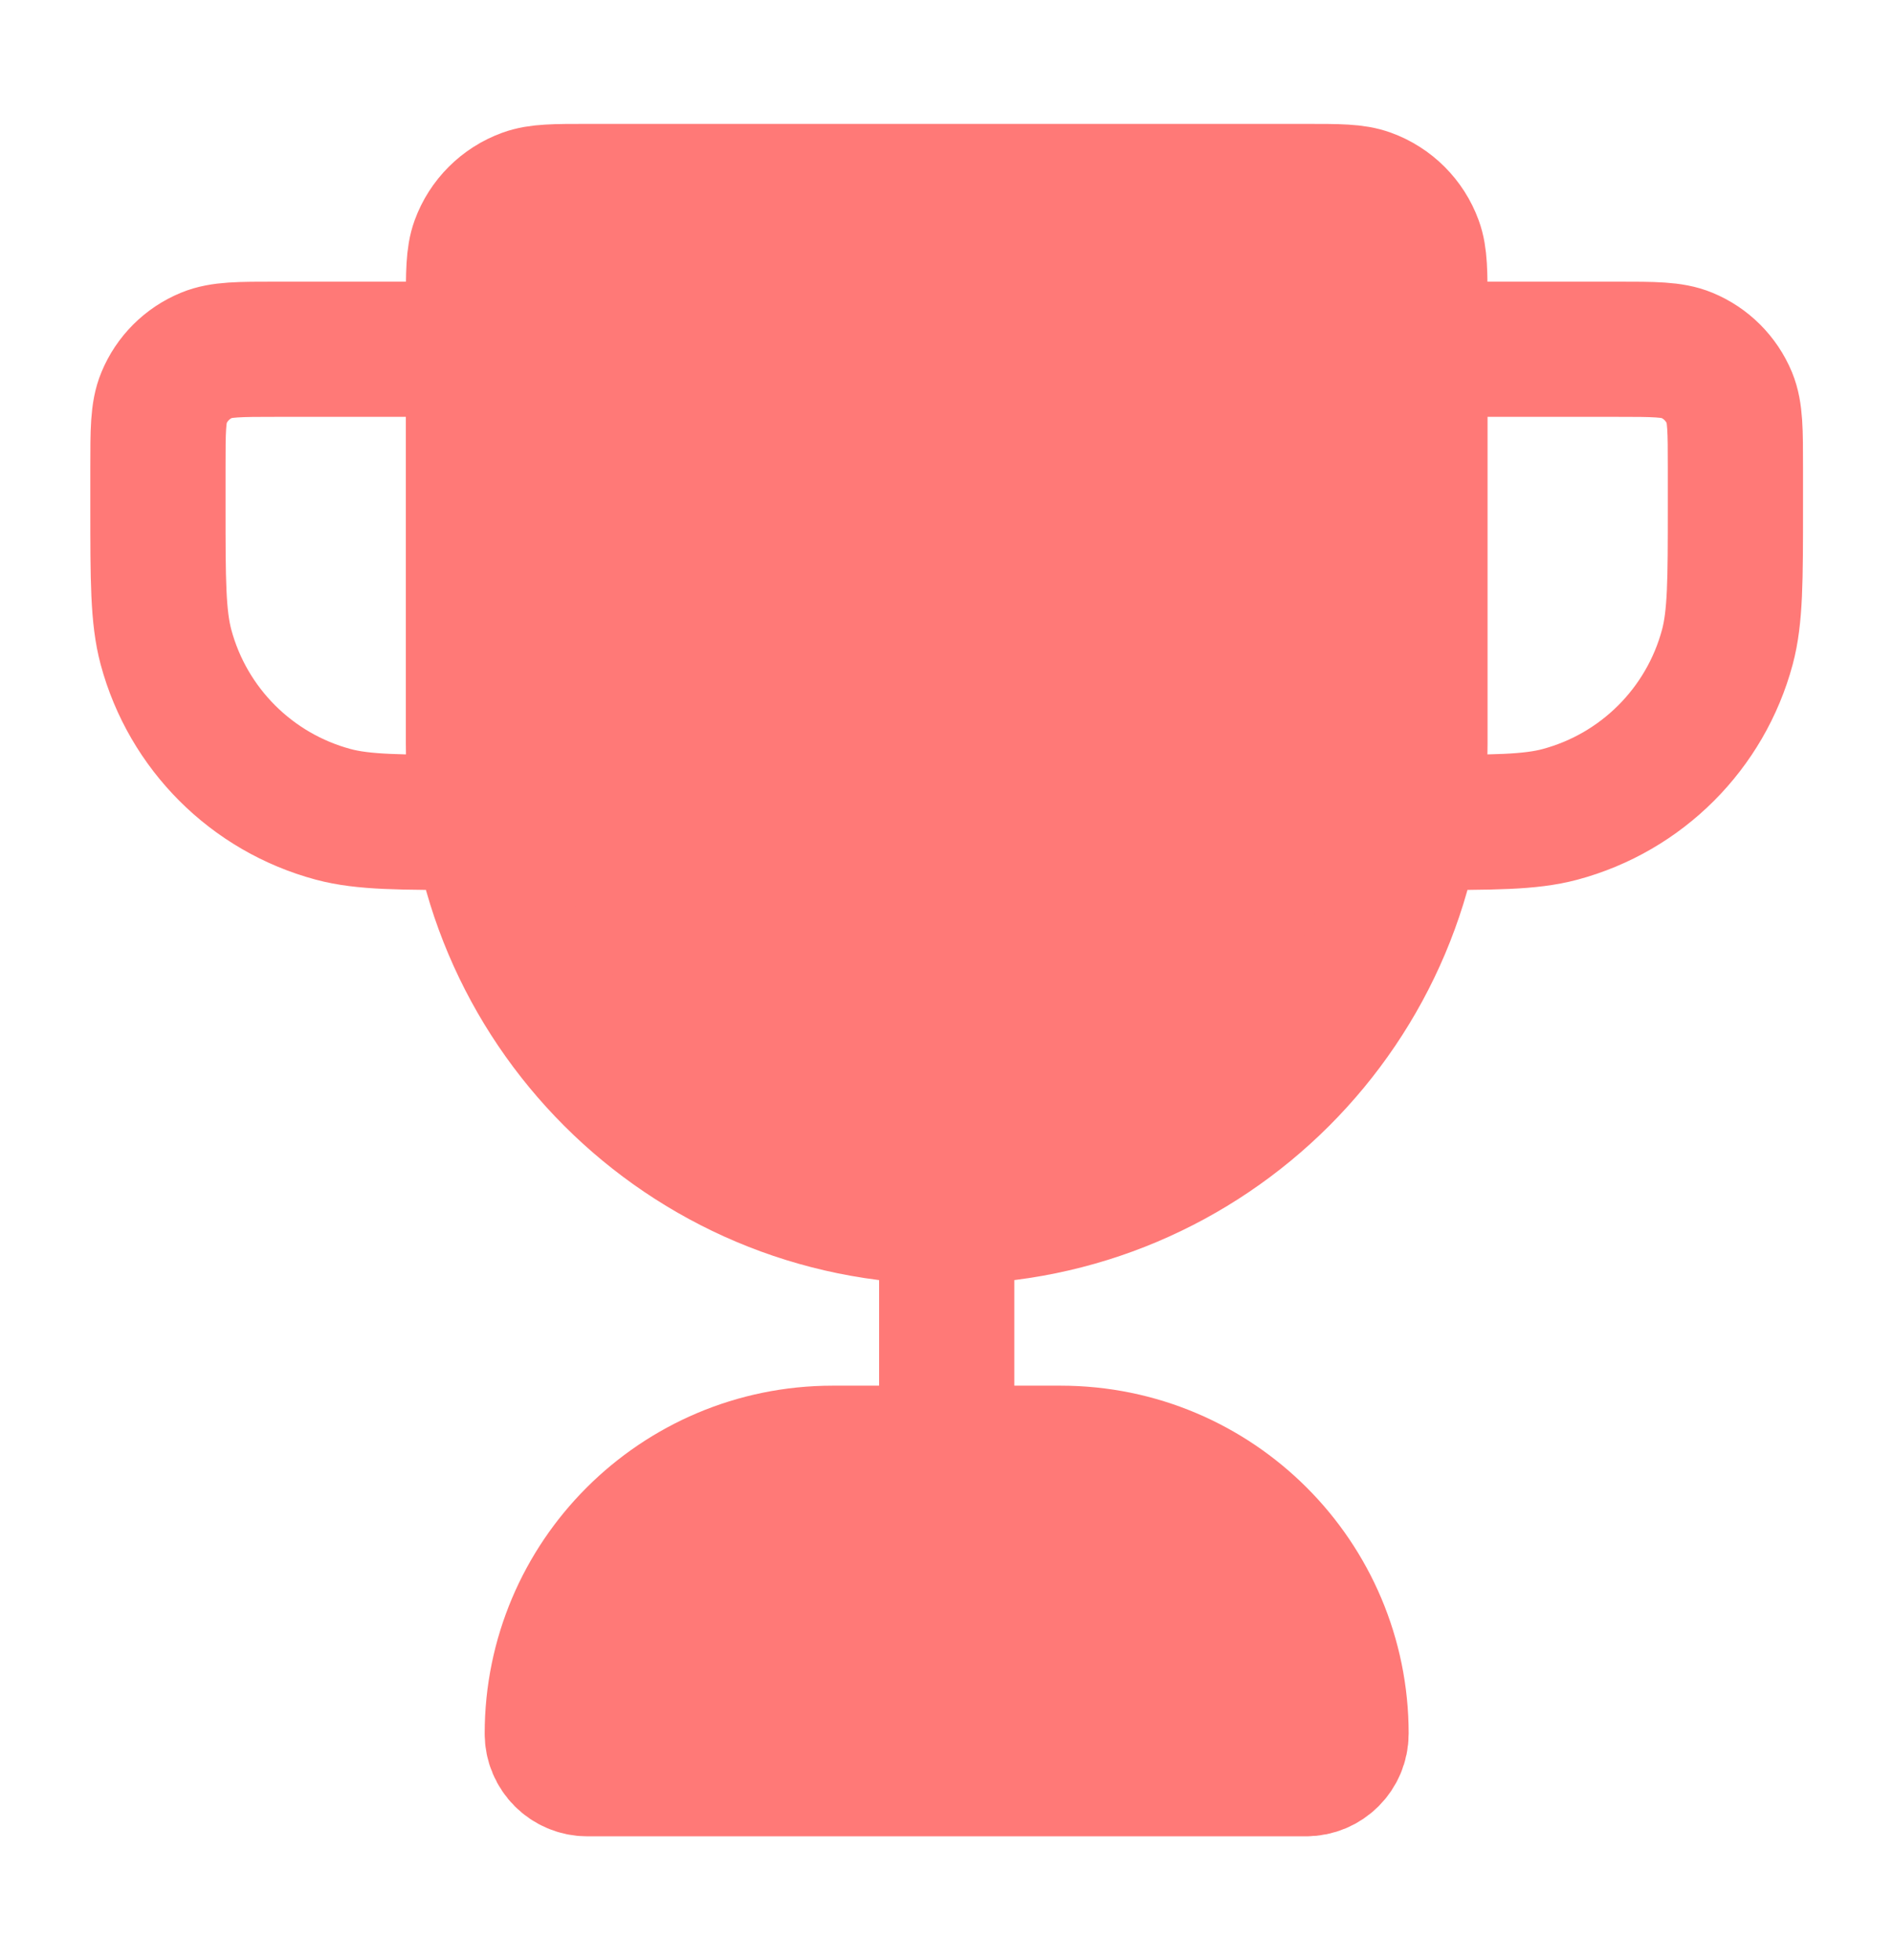
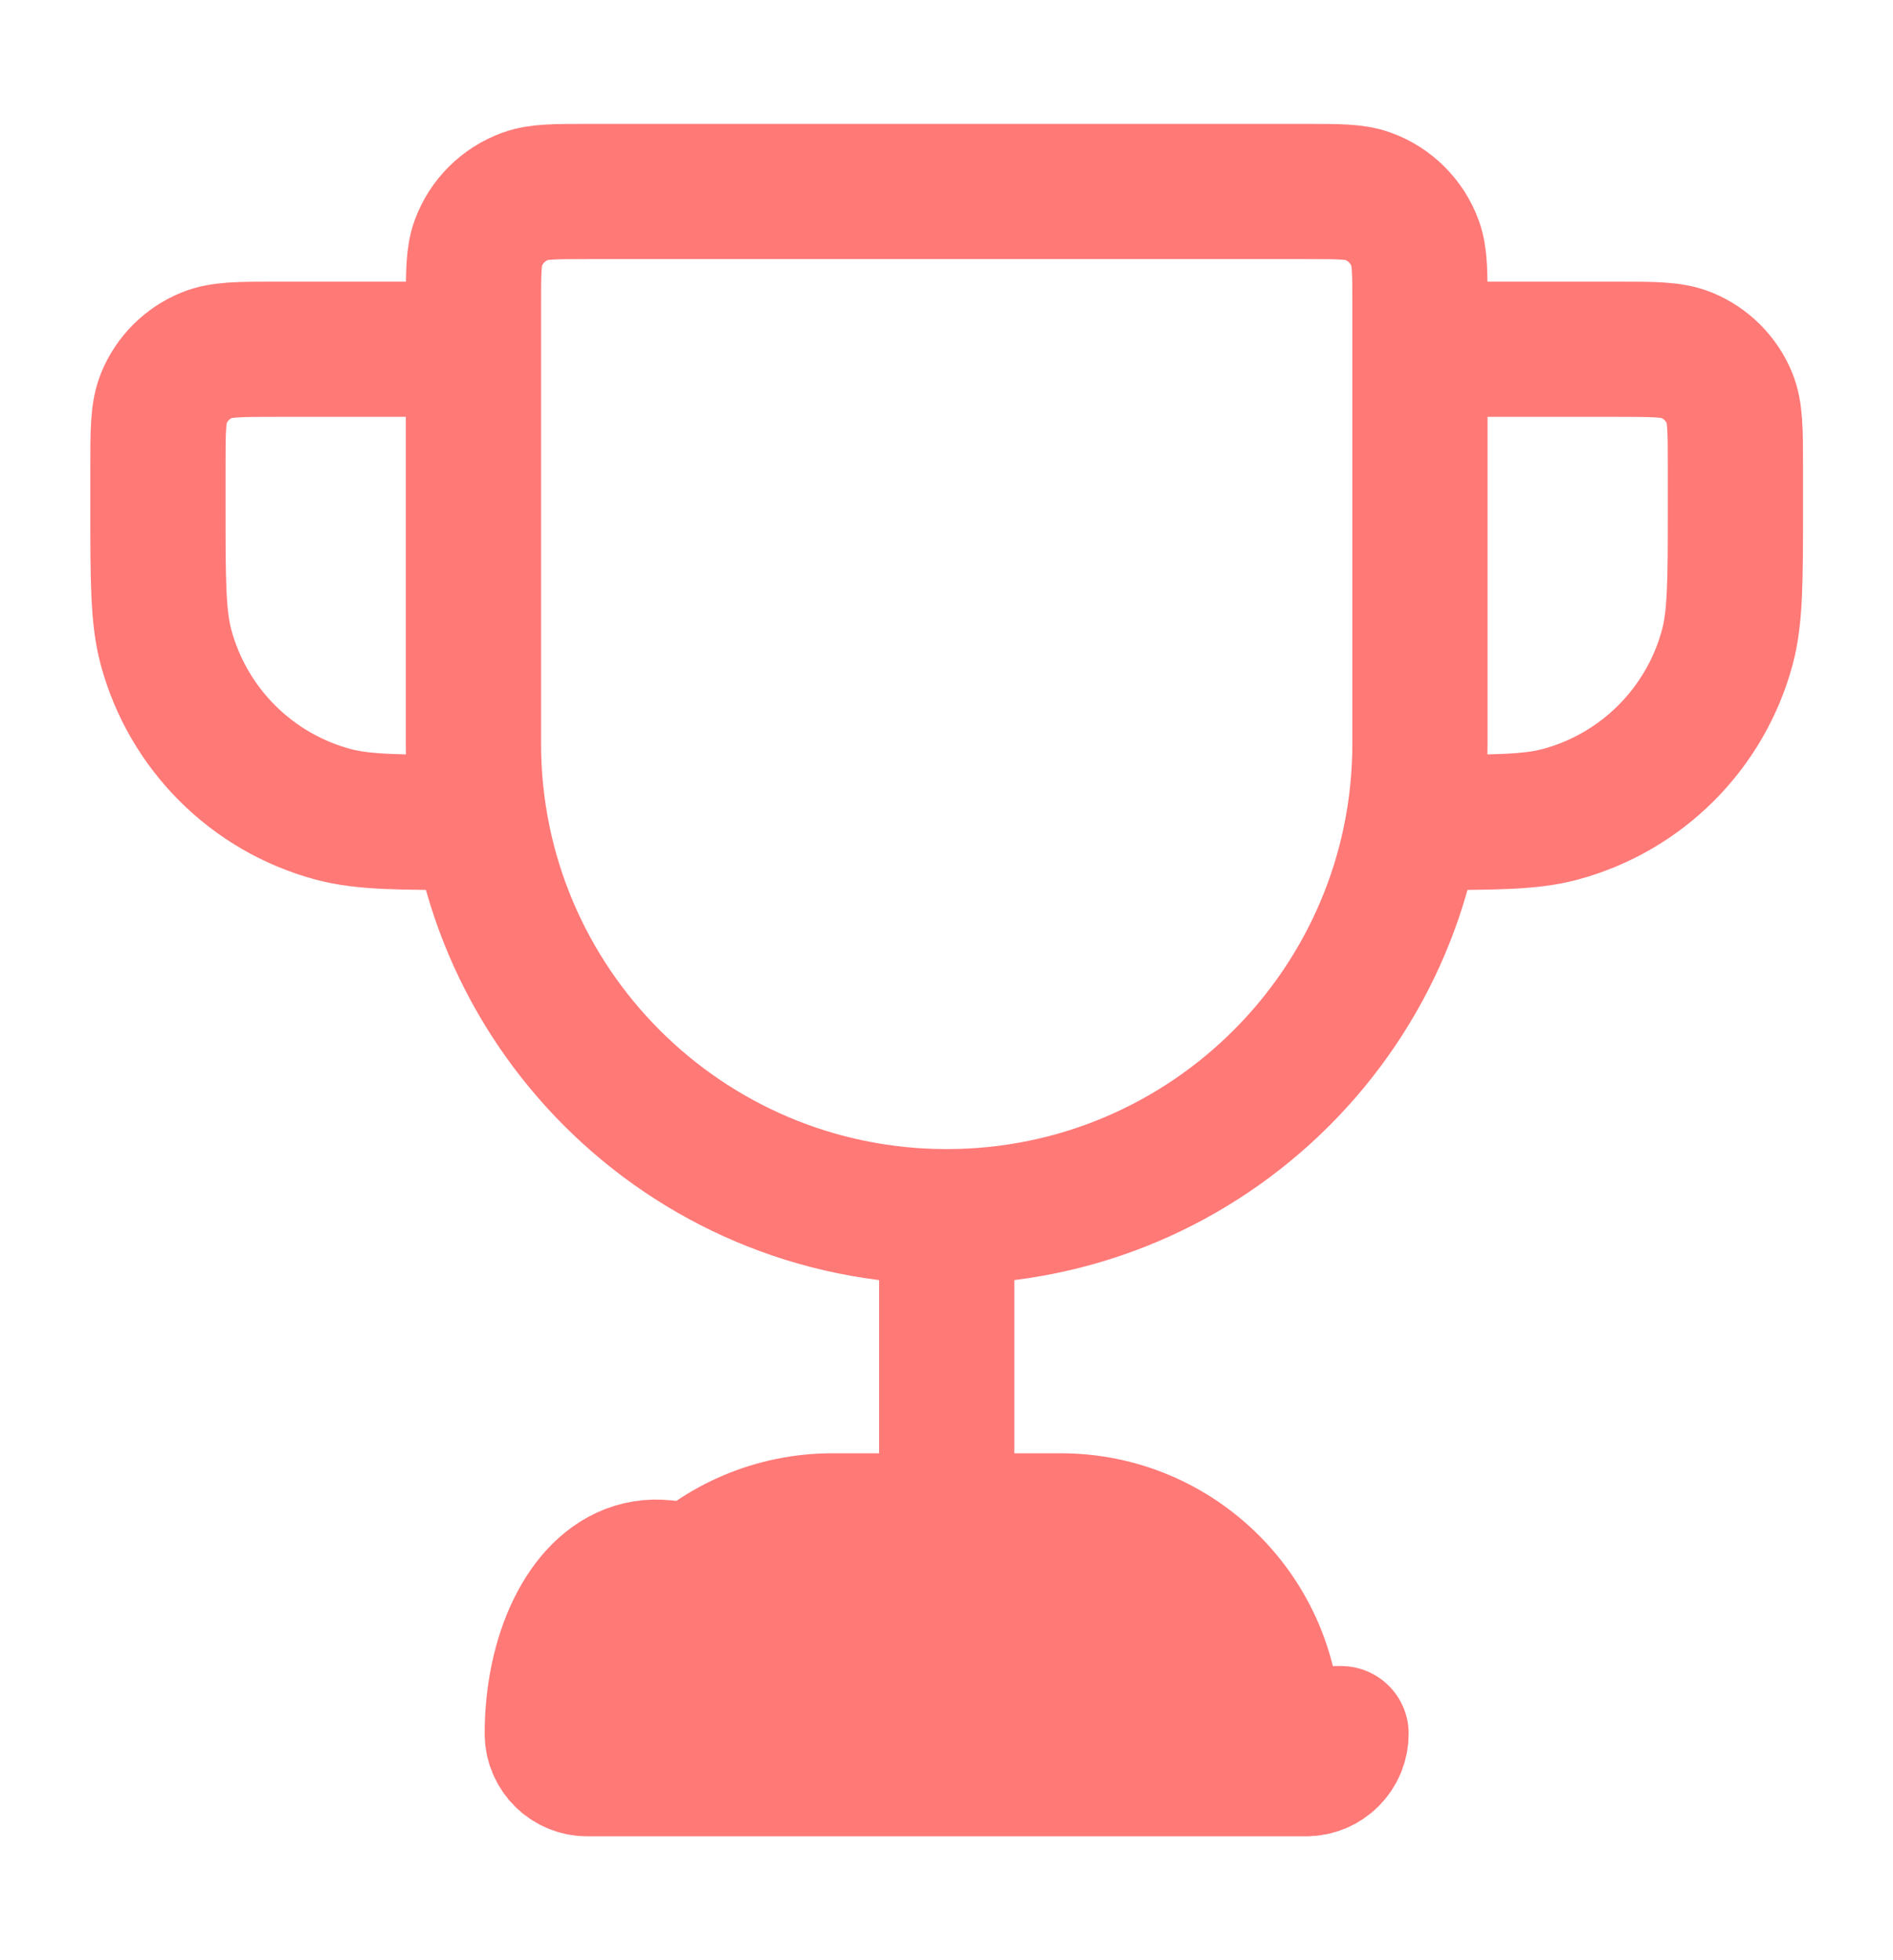
<svg xmlns="http://www.w3.org/2000/svg" width="28" height="29" viewBox="0 0 28 29" fill="none">
-   <path d="M7.003 4.519C7.003 4.036 7.003 3.794 7.073 3.601C7.191 3.277 7.446 3.022 7.77 2.904C7.964 2.833 8.205 2.833 8.688 2.833H19.317C19.8 2.833 20.042 2.833 20.235 2.904C20.559 3.022 20.814 3.277 20.932 3.601C21.003 3.794 21.003 4.036 21.003 4.519V11C21.003 14.866 17.869 18 14.003 18C10.137 18 7.003 14.866 7.003 11V4.519Z" fill="#FF7977" />
  <path d="M8.169 25.648C8.169 23.357 10.027 21.5 12.317 21.5H15.688C17.979 21.5 19.836 23.357 19.836 25.648C19.836 25.935 19.604 26.167 19.317 26.167H8.688C8.401 26.167 8.169 25.935 8.169 25.648Z" fill="#FF7977" />
-   <path d="M14.003 18C10.137 18 7.003 14.866 7.003 11V4.519C7.003 4.036 7.003 3.794 7.073 3.601C7.191 3.277 7.446 3.022 7.77 2.904C7.964 2.833 8.205 2.833 8.688 2.833H19.317C19.8 2.833 20.042 2.833 20.235 2.904C20.559 3.022 20.814 3.277 20.932 3.601C21.003 3.794 21.003 4.036 21.003 4.519V11C21.003 14.866 17.869 18 14.003 18ZM14.003 18V21.5M21.003 5.167H23.919C24.463 5.167 24.735 5.167 24.949 5.256C25.235 5.374 25.462 5.601 25.581 5.887C25.669 6.101 25.669 6.373 25.669 6.917V7.5C25.669 8.585 25.669 9.128 25.55 9.573C25.226 10.78 24.283 11.724 23.075 12.048C22.63 12.167 22.088 12.167 21.003 12.167M7.003 5.167H4.086C3.542 5.167 3.271 5.167 3.056 5.256C2.77 5.374 2.543 5.601 2.425 5.887C2.336 6.101 2.336 6.373 2.336 6.917V7.5C2.336 8.585 2.336 9.128 2.455 9.573C2.779 10.78 3.722 11.724 4.93 12.048C5.375 12.167 5.918 12.167 7.003 12.167M8.688 26.167H19.317C19.604 26.167 19.836 25.935 19.836 25.648C19.836 23.357 17.979 21.5 15.688 21.5H12.317C10.027 21.5 8.169 23.357 8.169 25.648C8.169 25.935 8.401 26.167 8.688 26.167Z" stroke="#FF7977" stroke-width="2" stroke-linecap="round" stroke-linejoin="round" />
+   <path d="M14.003 18C10.137 18 7.003 14.866 7.003 11V4.519C7.003 4.036 7.003 3.794 7.073 3.601C7.191 3.277 7.446 3.022 7.77 2.904C7.964 2.833 8.205 2.833 8.688 2.833H19.317C19.8 2.833 20.042 2.833 20.235 2.904C20.559 3.022 20.814 3.277 20.932 3.601C21.003 3.794 21.003 4.036 21.003 4.519V11C21.003 14.866 17.869 18 14.003 18ZM14.003 18V21.5M21.003 5.167H23.919C24.463 5.167 24.735 5.167 24.949 5.256C25.235 5.374 25.462 5.601 25.581 5.887C25.669 6.101 25.669 6.373 25.669 6.917V7.5C25.669 8.585 25.669 9.128 25.55 9.573C25.226 10.78 24.283 11.724 23.075 12.048C22.63 12.167 22.088 12.167 21.003 12.167M7.003 5.167H4.086C3.542 5.167 3.271 5.167 3.056 5.256C2.77 5.374 2.543 5.601 2.425 5.887C2.336 6.101 2.336 6.373 2.336 6.917V7.5C2.336 8.585 2.336 9.128 2.455 9.573C2.779 10.78 3.722 11.724 4.93 12.048C5.375 12.167 5.918 12.167 7.003 12.167M8.688 26.167H19.317C19.604 26.167 19.836 25.935 19.836 25.648H12.317C10.027 21.5 8.169 23.357 8.169 25.648C8.169 25.935 8.401 26.167 8.688 26.167Z" stroke="#FF7977" stroke-width="2" stroke-linecap="round" stroke-linejoin="round" />
</svg>